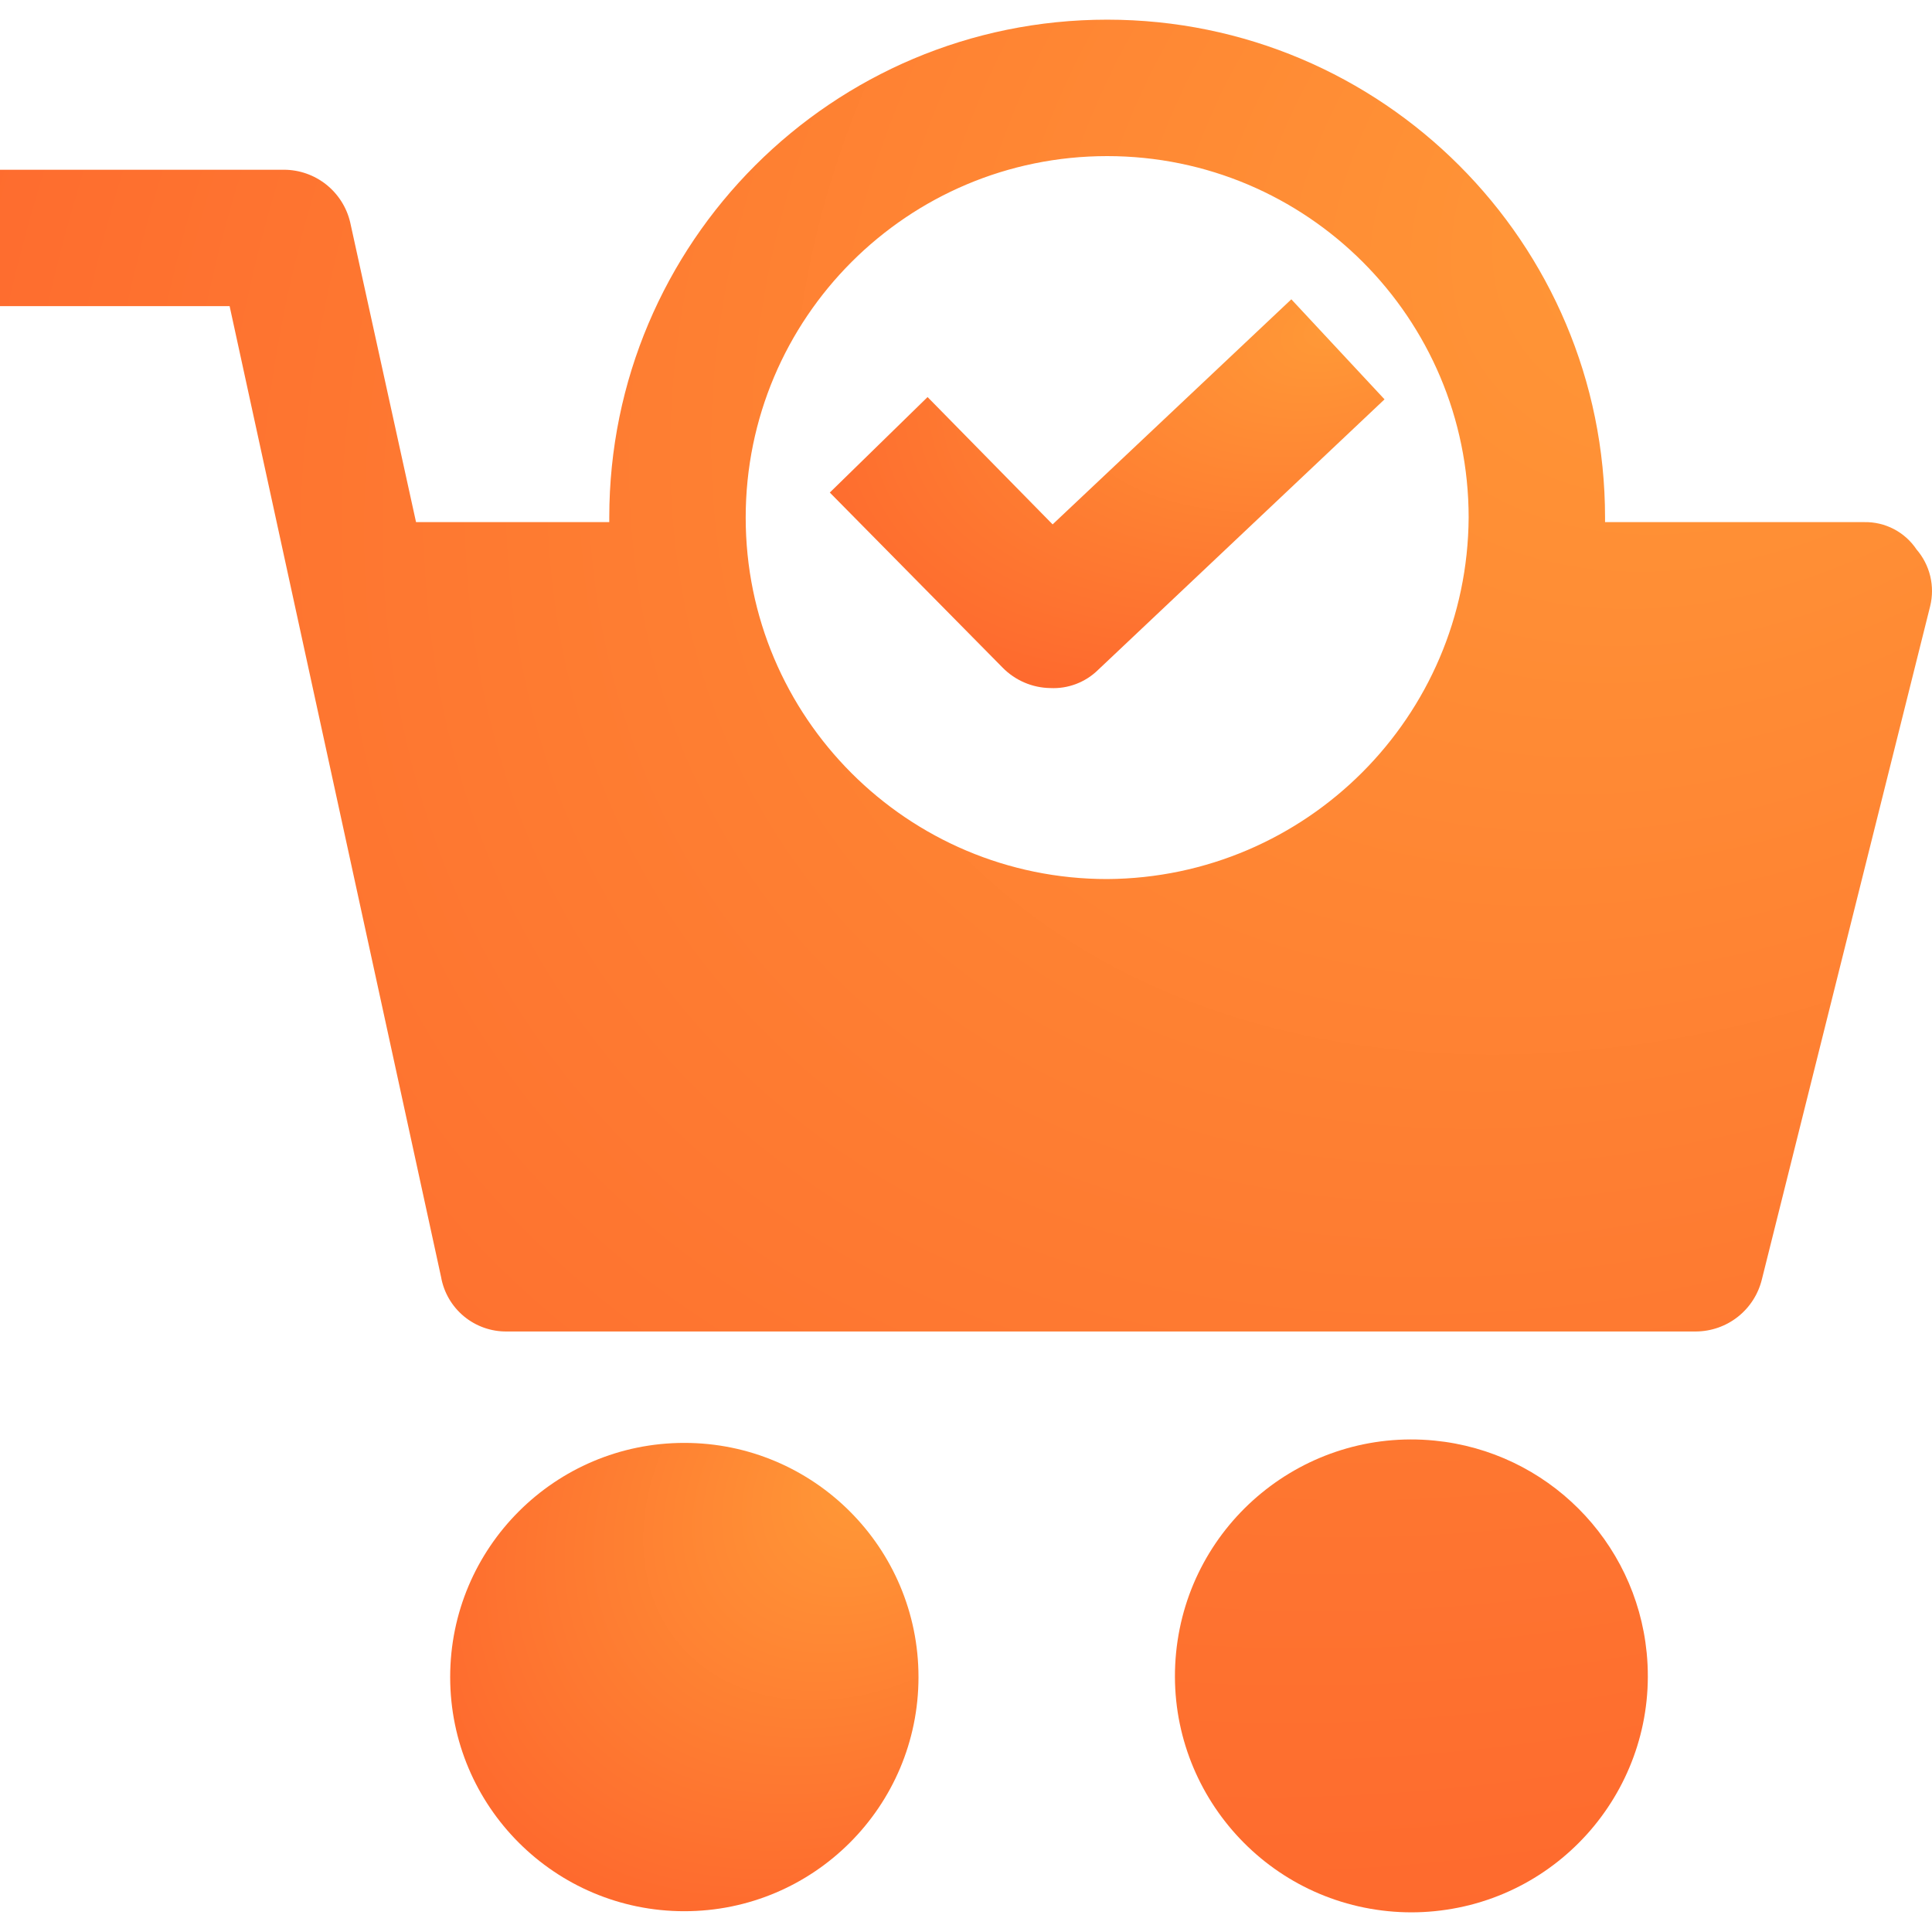
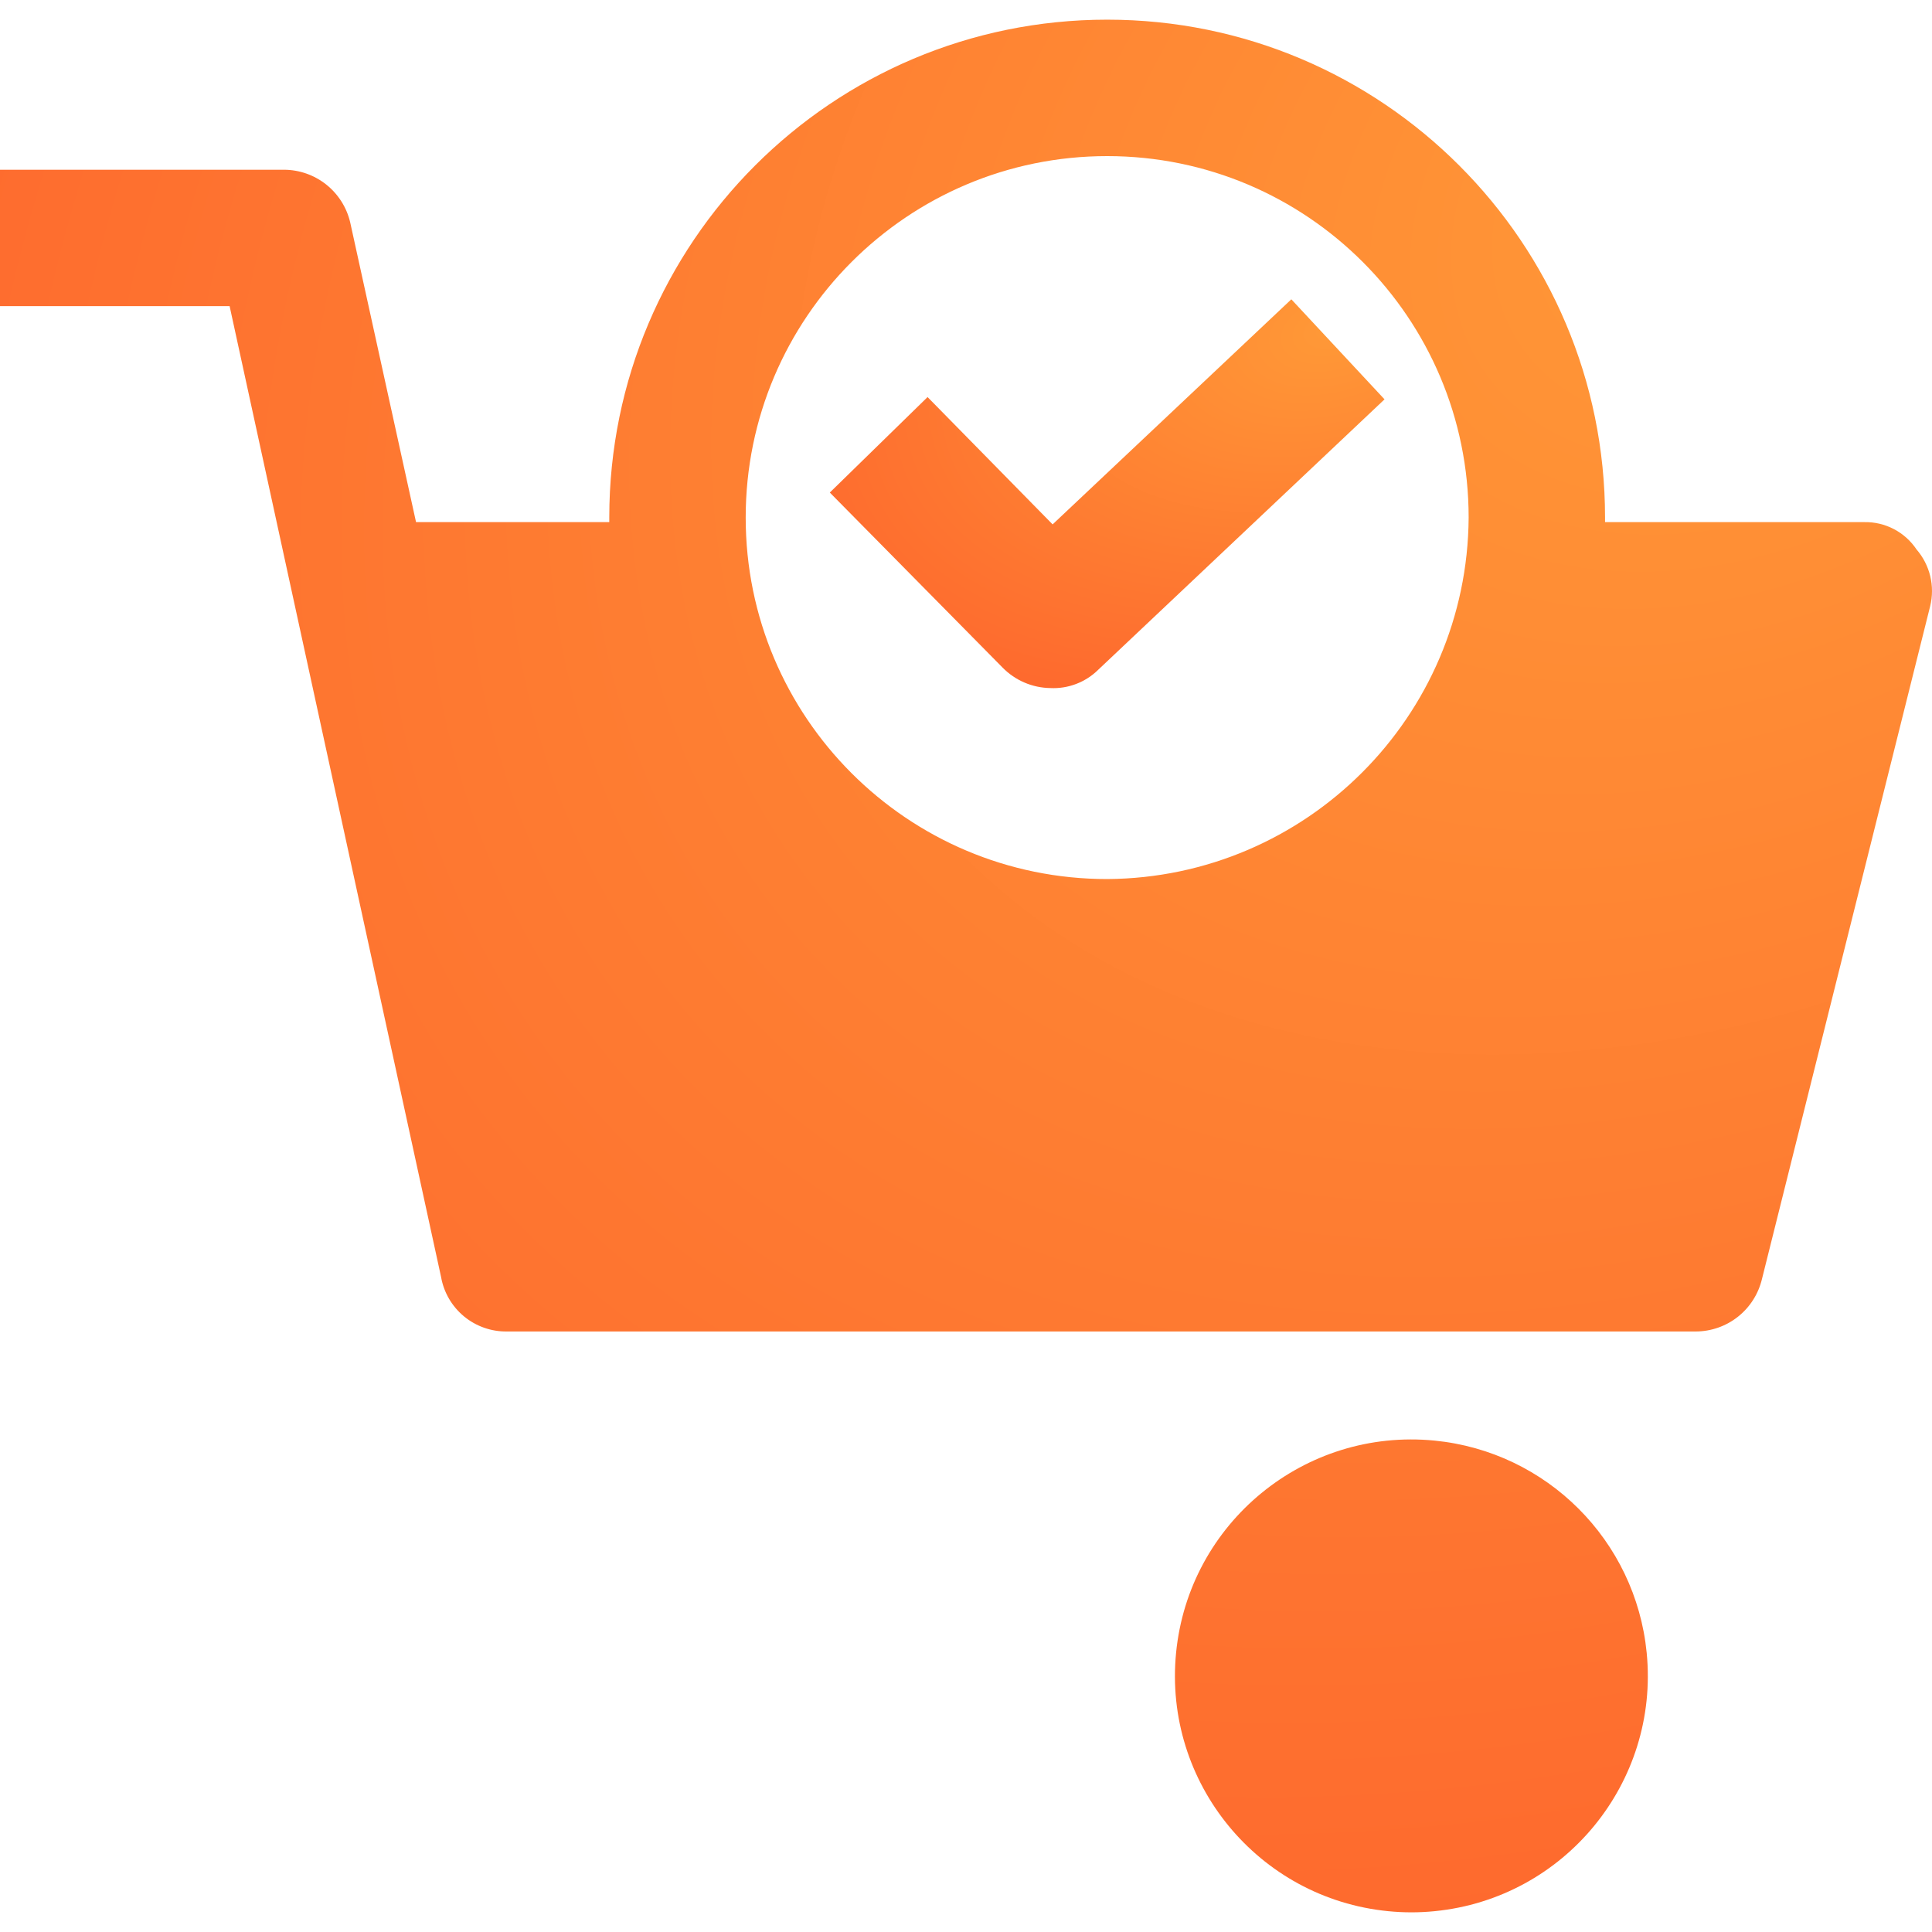
<svg xmlns="http://www.w3.org/2000/svg" width="100" height="100" viewBox="0 0 100 100" fill="none">
-   <path d="M35.421 98.924C42.115 98.924 47.541 93.498 47.541 86.804C47.541 80.11 42.115 74.684 35.421 74.684C28.727 74.684 23.301 80.11 23.301 86.804C23.301 93.498 28.727 98.924 35.421 98.924Z" fill="url(#paint0_radial_19415_57739)" />
  <path d="M74.252 74.565C67.525 73.903 61.536 78.819 60.874 85.546C60.212 92.272 65.128 98.261 71.855 98.923C72.652 99.002 73.455 99.002 74.252 98.923C80.978 98.261 85.894 92.272 85.232 85.546C84.66 79.734 80.063 75.137 74.252 74.565ZM99.198 28.437C98.902 27.994 98.499 27.632 98.026 27.385C97.553 27.138 97.025 27.014 96.492 27.025H83.077V26.79C83.078 12.557 71.541 1.018 57.308 1.018C43.076 1.017 31.537 12.554 31.536 26.786V27.025H21.534L18.122 11.492C17.938 10.725 17.501 10.041 16.883 9.55C16.264 9.059 15.499 8.79 14.709 8.786H0V15.846H11.885L22.829 66.093C22.968 66.892 23.389 67.616 24.014 68.134C24.64 68.651 25.429 68.929 26.241 68.917H87.784C88.574 68.912 89.339 68.643 89.957 68.153C90.576 67.662 91.012 66.978 91.197 66.21L99.904 31.379C100.03 30.868 100.032 30.334 99.909 29.822C99.786 29.311 99.543 28.835 99.198 28.437ZM57.307 45.5C46.974 45.5 38.597 37.123 38.597 26.79C38.597 16.457 46.974 8.08 57.307 8.08C67.64 8.08 76.017 16.457 76.017 26.79C75.953 37.096 67.613 45.435 57.307 45.5Z" fill="url(#paint1_radial_19415_57739)" />
  <path d="M54.483 27.142L48.011 20.552L42.951 25.494L51.894 34.555C52.546 35.22 53.434 35.601 54.365 35.614C54.82 35.637 55.274 35.564 55.7 35.402C56.125 35.24 56.512 34.992 56.837 34.673L71.663 20.67L66.839 15.492L54.483 27.142Z" fill="url(#paint2_radial_19415_57739)" />
  <defs>
    <radialGradient id="paint0_radial_19415_57739" cx="0" cy="0" r="1" gradientTransform="matrix(-20.832 20.832 -16.804 -14.647 45.272 76.577)" gradientUnits="userSpaceOnUse">
      <stop stop-color="#FF9937" />
      <stop offset="0.895" stop-color="#FE6A2E" />
    </radialGradient>
    <radialGradient id="paint1_radial_19415_57739" cx="0" cy="0" r="1" gradientTransform="matrix(-85.937 84.191 -69.323 -59.193 90.639 8.671)" gradientUnits="userSpaceOnUse">
      <stop stop-color="#FF9937" />
      <stop offset="0.895" stop-color="#FE6A2E" />
    </radialGradient>
    <radialGradient id="paint2_radial_19415_57739" cx="0" cy="0" r="1" gradientTransform="matrix(-24.674 17.296 -19.904 -12.161 68.976 17.064)" gradientUnits="userSpaceOnUse">
      <stop stop-color="#FF9937" />
      <stop offset="0.895" stop-color="#FE6A2E" />
    </radialGradient>
  </defs>
</svg>